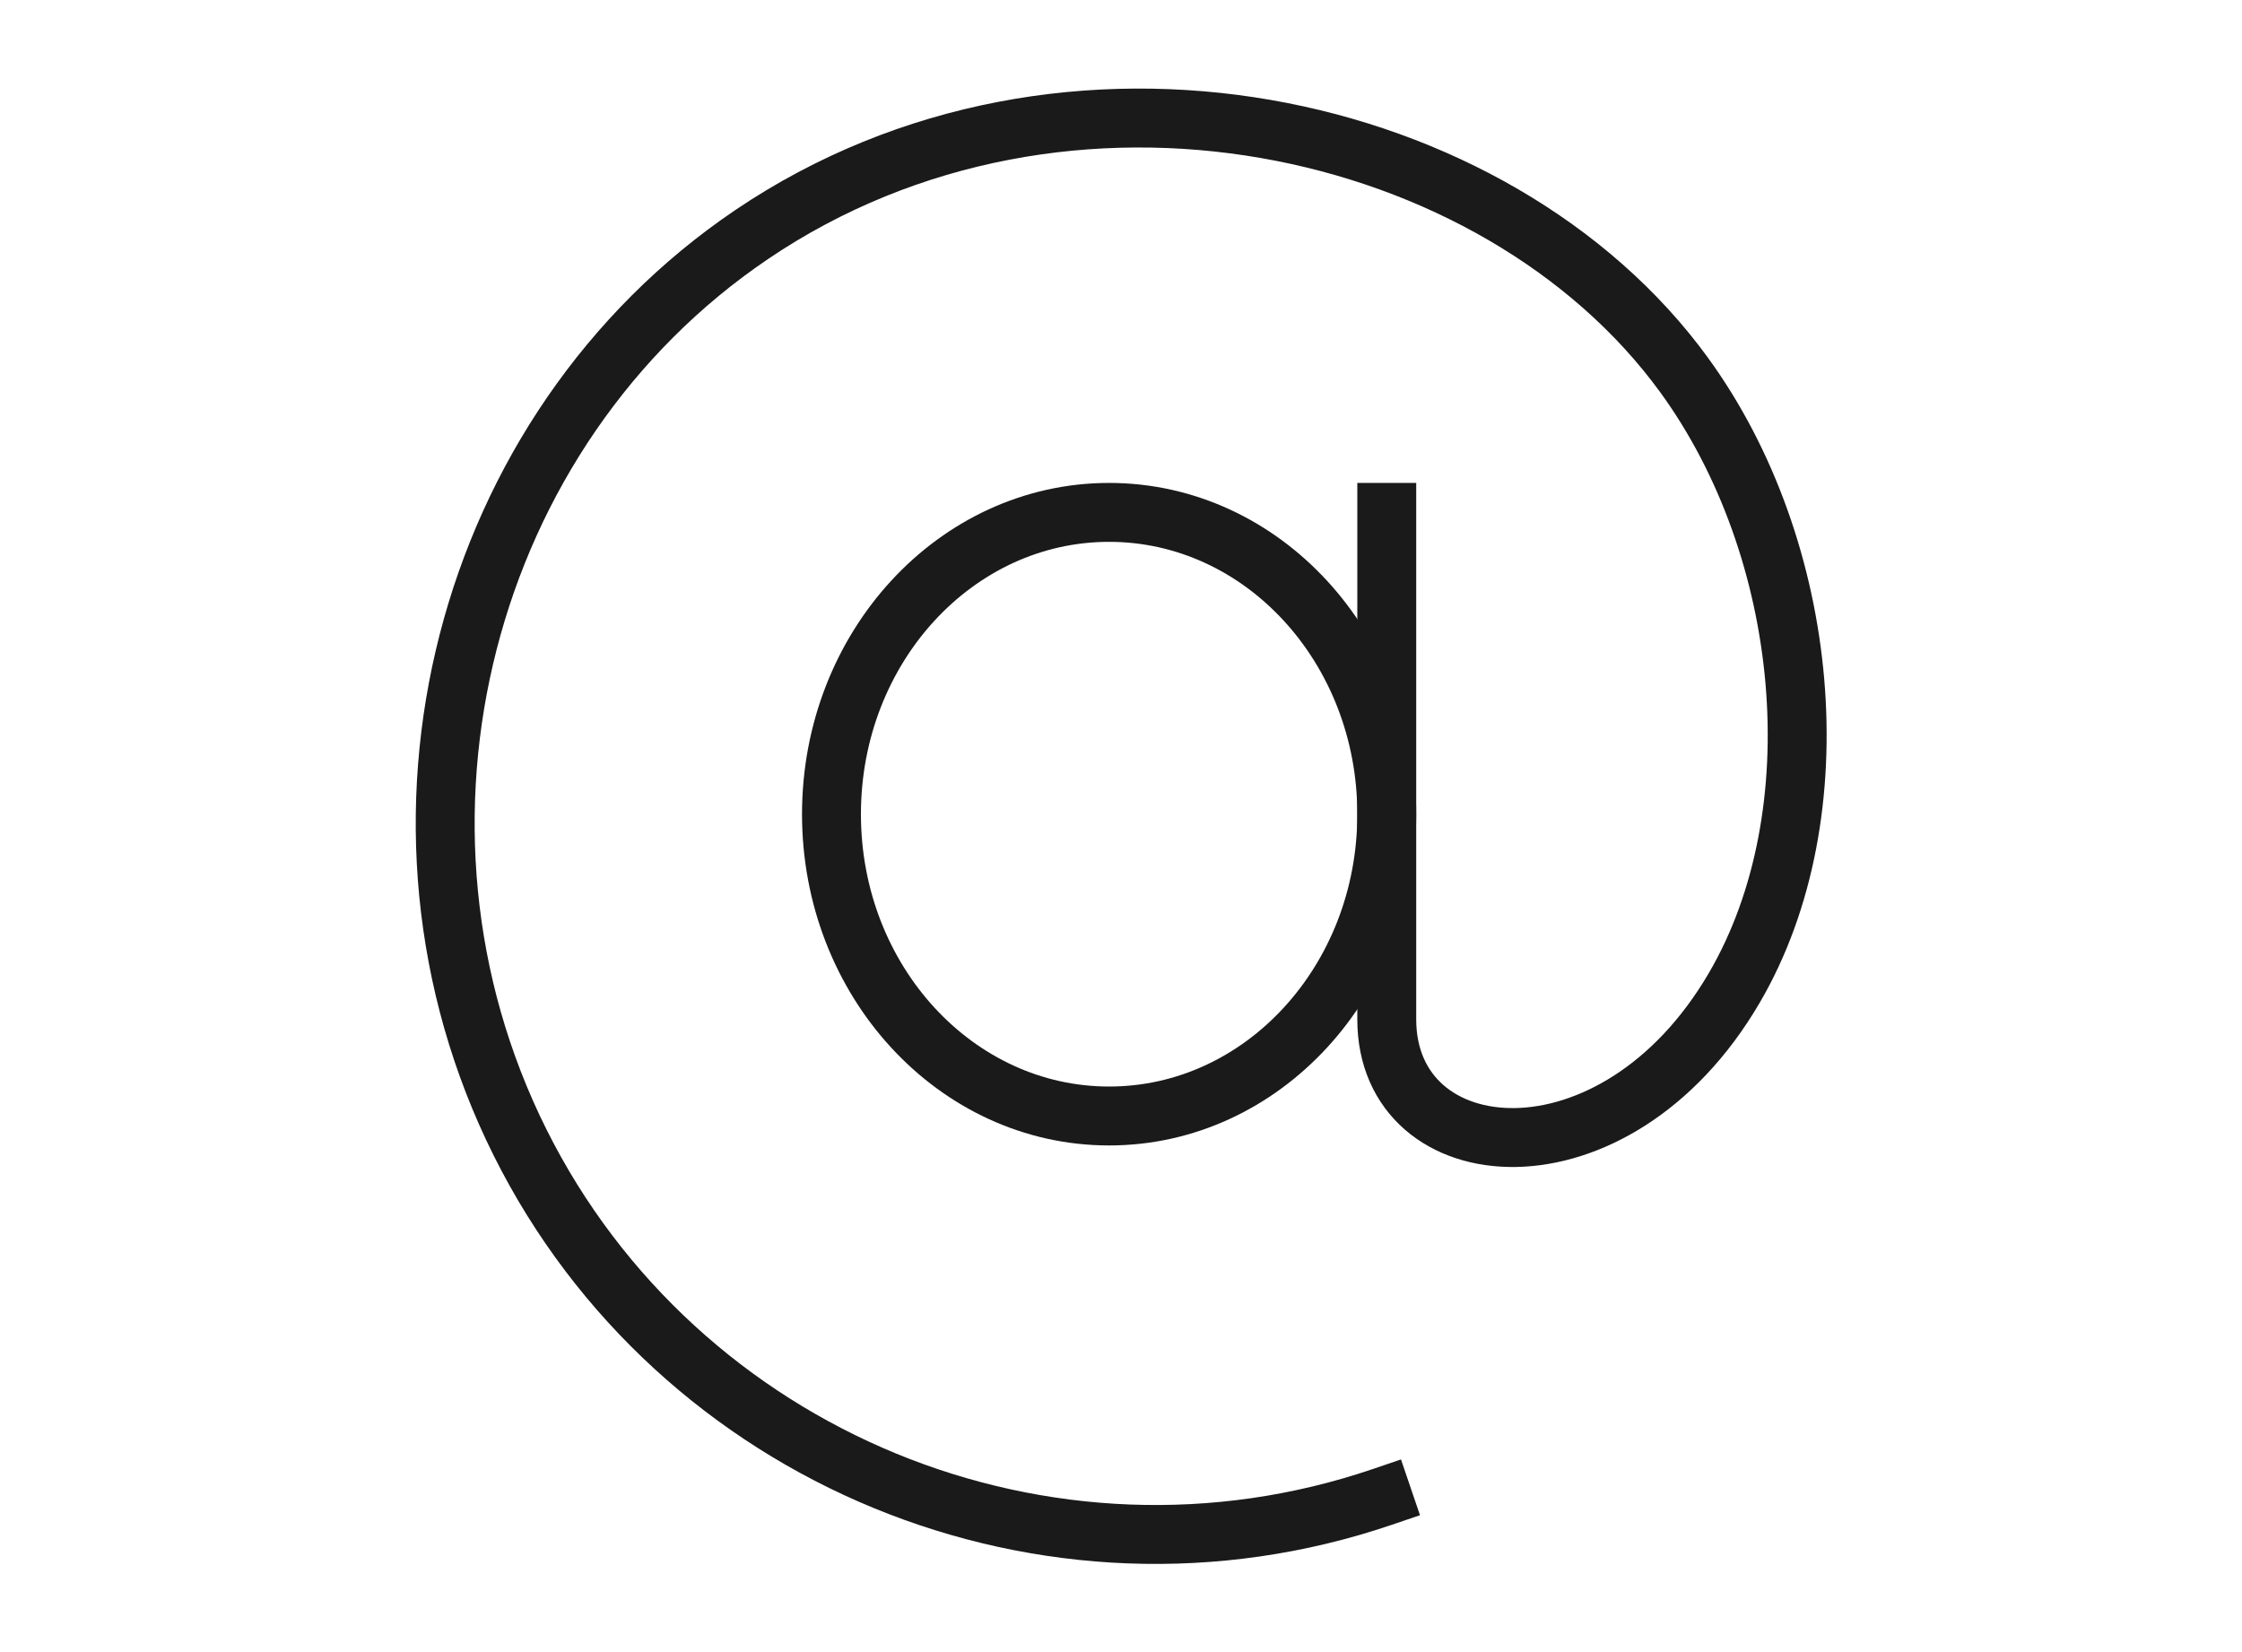
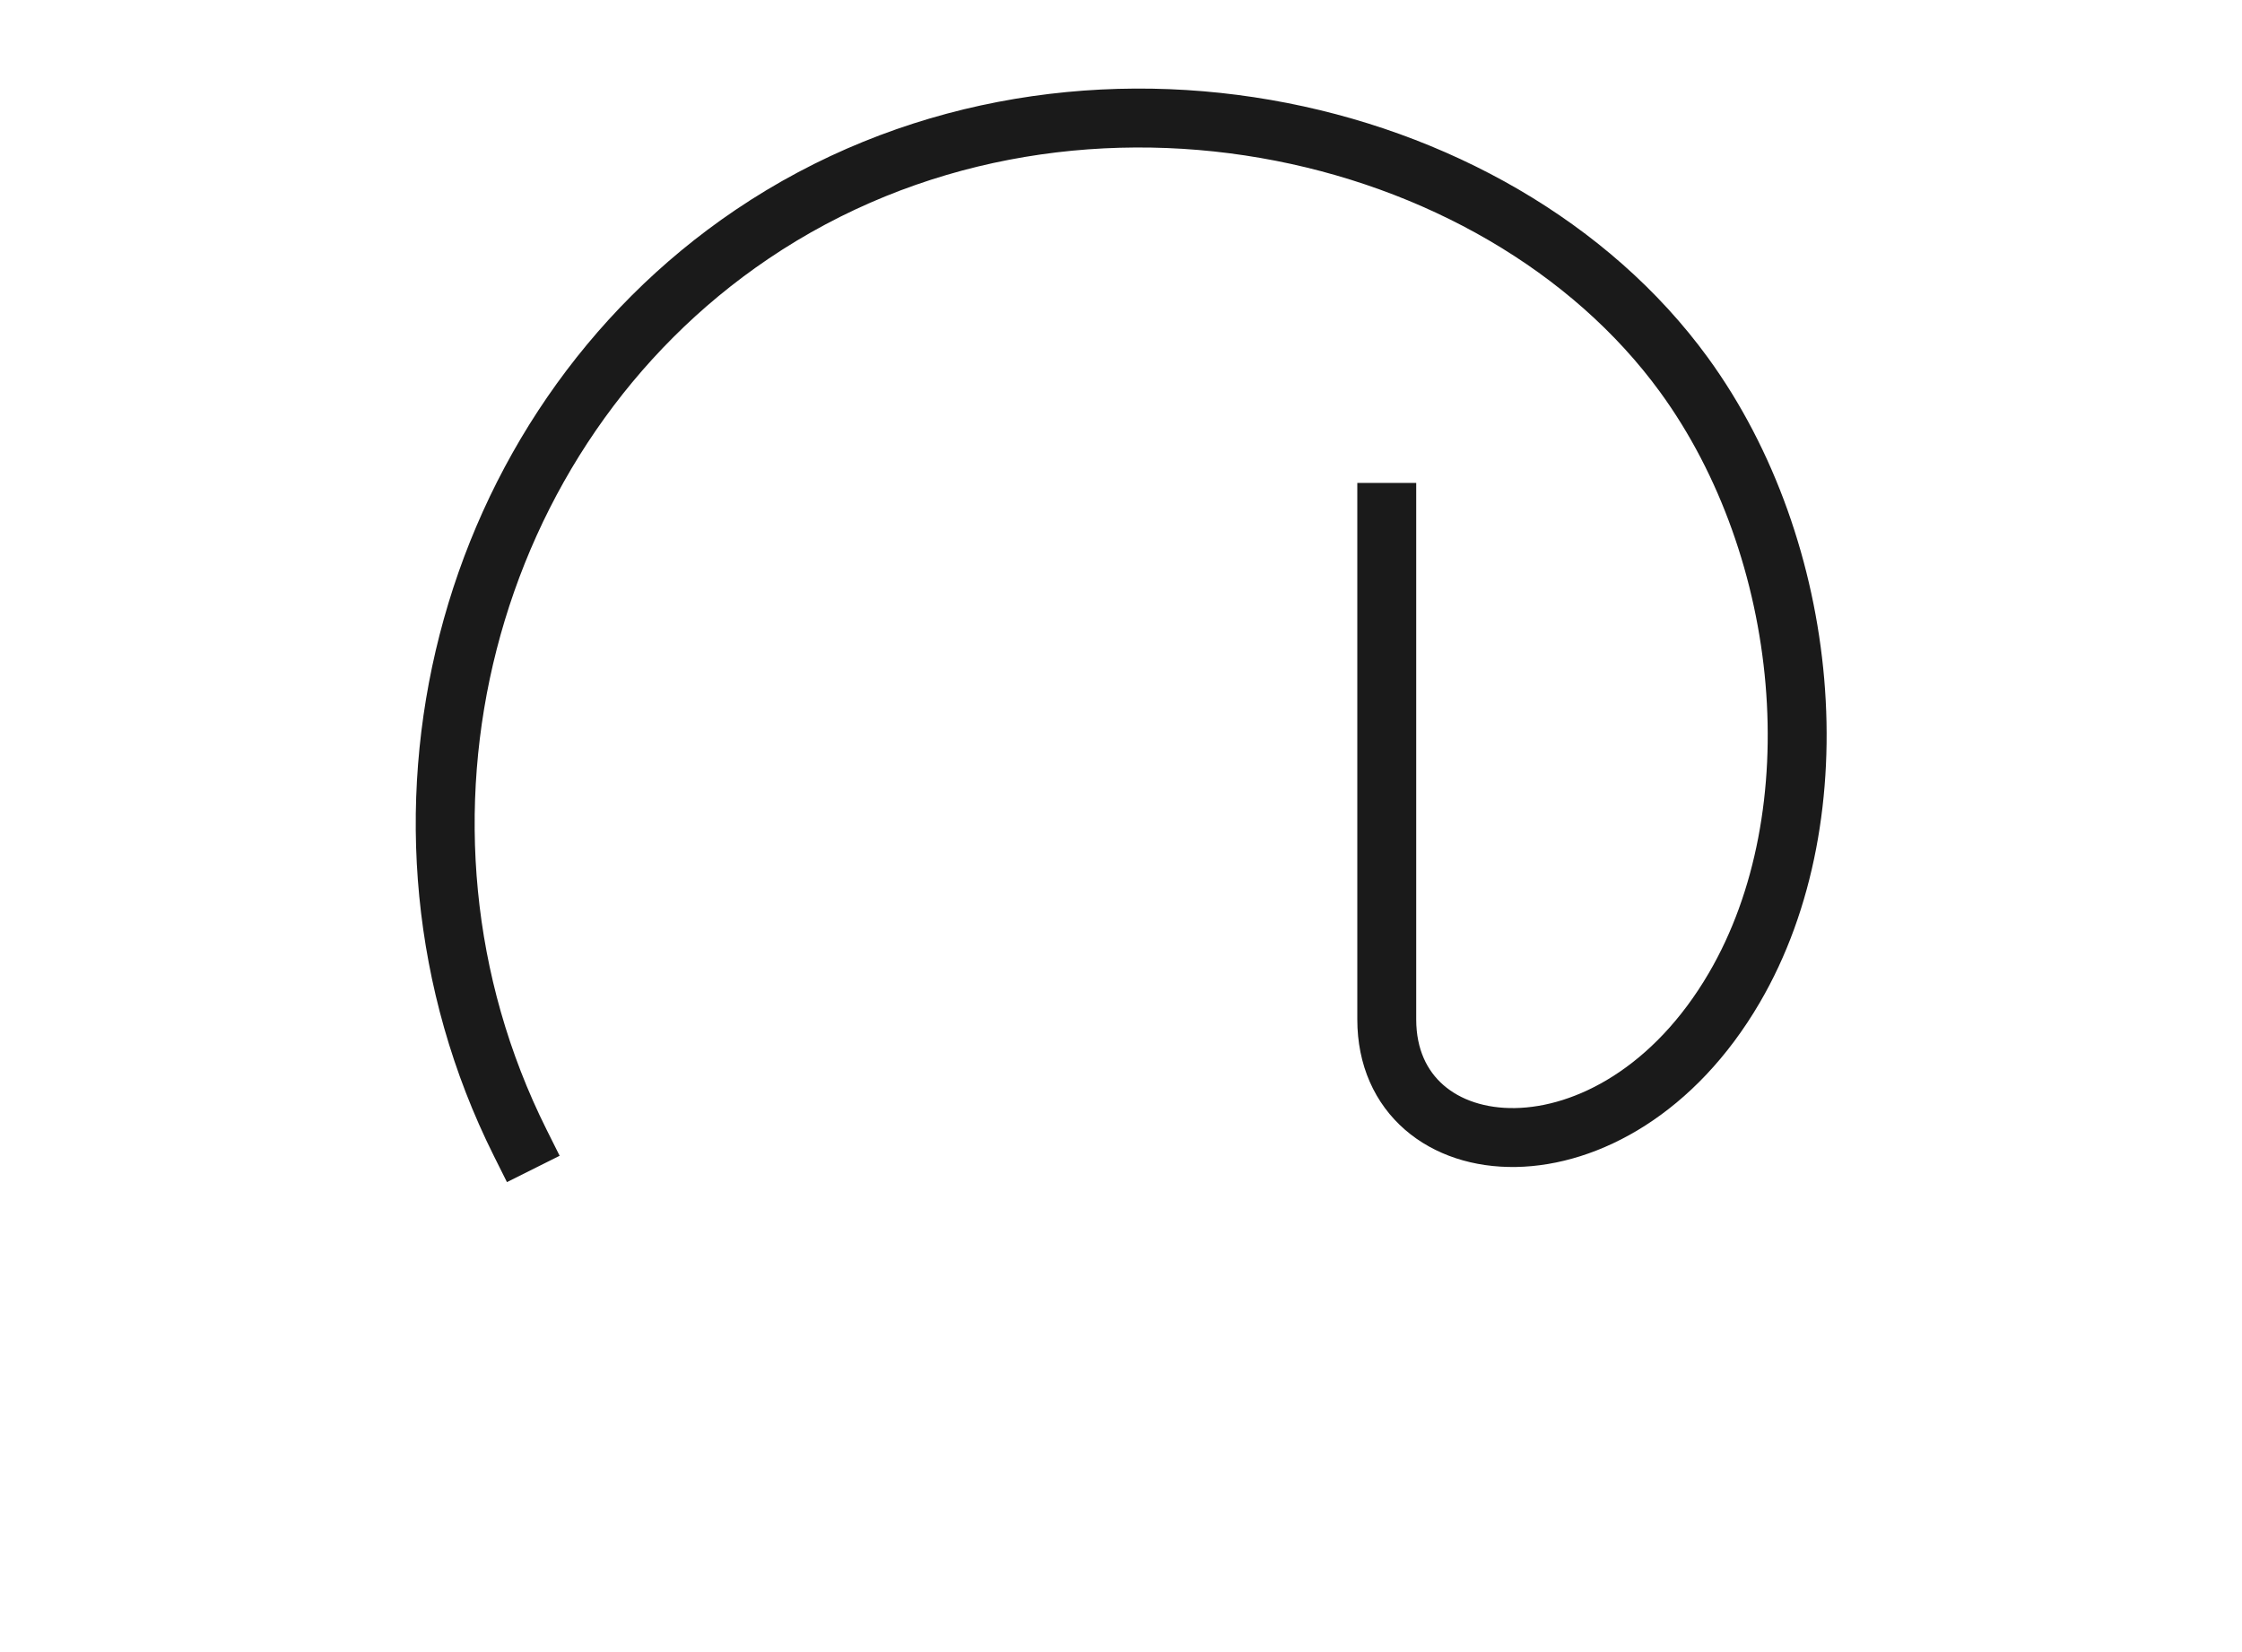
<svg xmlns="http://www.w3.org/2000/svg" style="fill-rule:evenodd;clip-rule:evenodd;stroke-linecap:square;" xml:space="preserve" version="1.1" viewBox="0 0 95 70" height="100%" width="100%">
  <g transform="matrix(1.023,0,0,1.023,14.772,2.273)">
    <g id="Quote">
      <g>
-         <ellipse style="fill:none;stroke:rgb(26,26,26);stroke-width:2.44px;" ry="12.5" rx="11.5" cy="31.5" cx="31.5" />
-         <path style="fill:none;fill-rule:nonzero;stroke:rgb(26,26,26);stroke-width:2.44px;" d="M43,19L43,40C43,46.288 52.428,47.193 57.395,38.692C61.604,31.498 60.572,20.528 55.314,13.307C47.578,2.678 29.692,-1.295 16.699,7.489C4.759,15.563 0.507,31.898 7.104,45.102C13.633,58.168 28.956,64.498 42.828,59.773" />
+         <path style="fill:none;fill-rule:nonzero;stroke:rgb(26,26,26);stroke-width:2.44px;" d="M43,19L43,40C43,46.288 52.428,47.193 57.395,38.692C61.604,31.498 60.572,20.528 55.314,13.307C47.578,2.678 29.692,-1.295 16.699,7.489C4.759,15.563 0.507,31.898 7.104,45.102" />
      </g>
    </g>
  </g>
</svg>